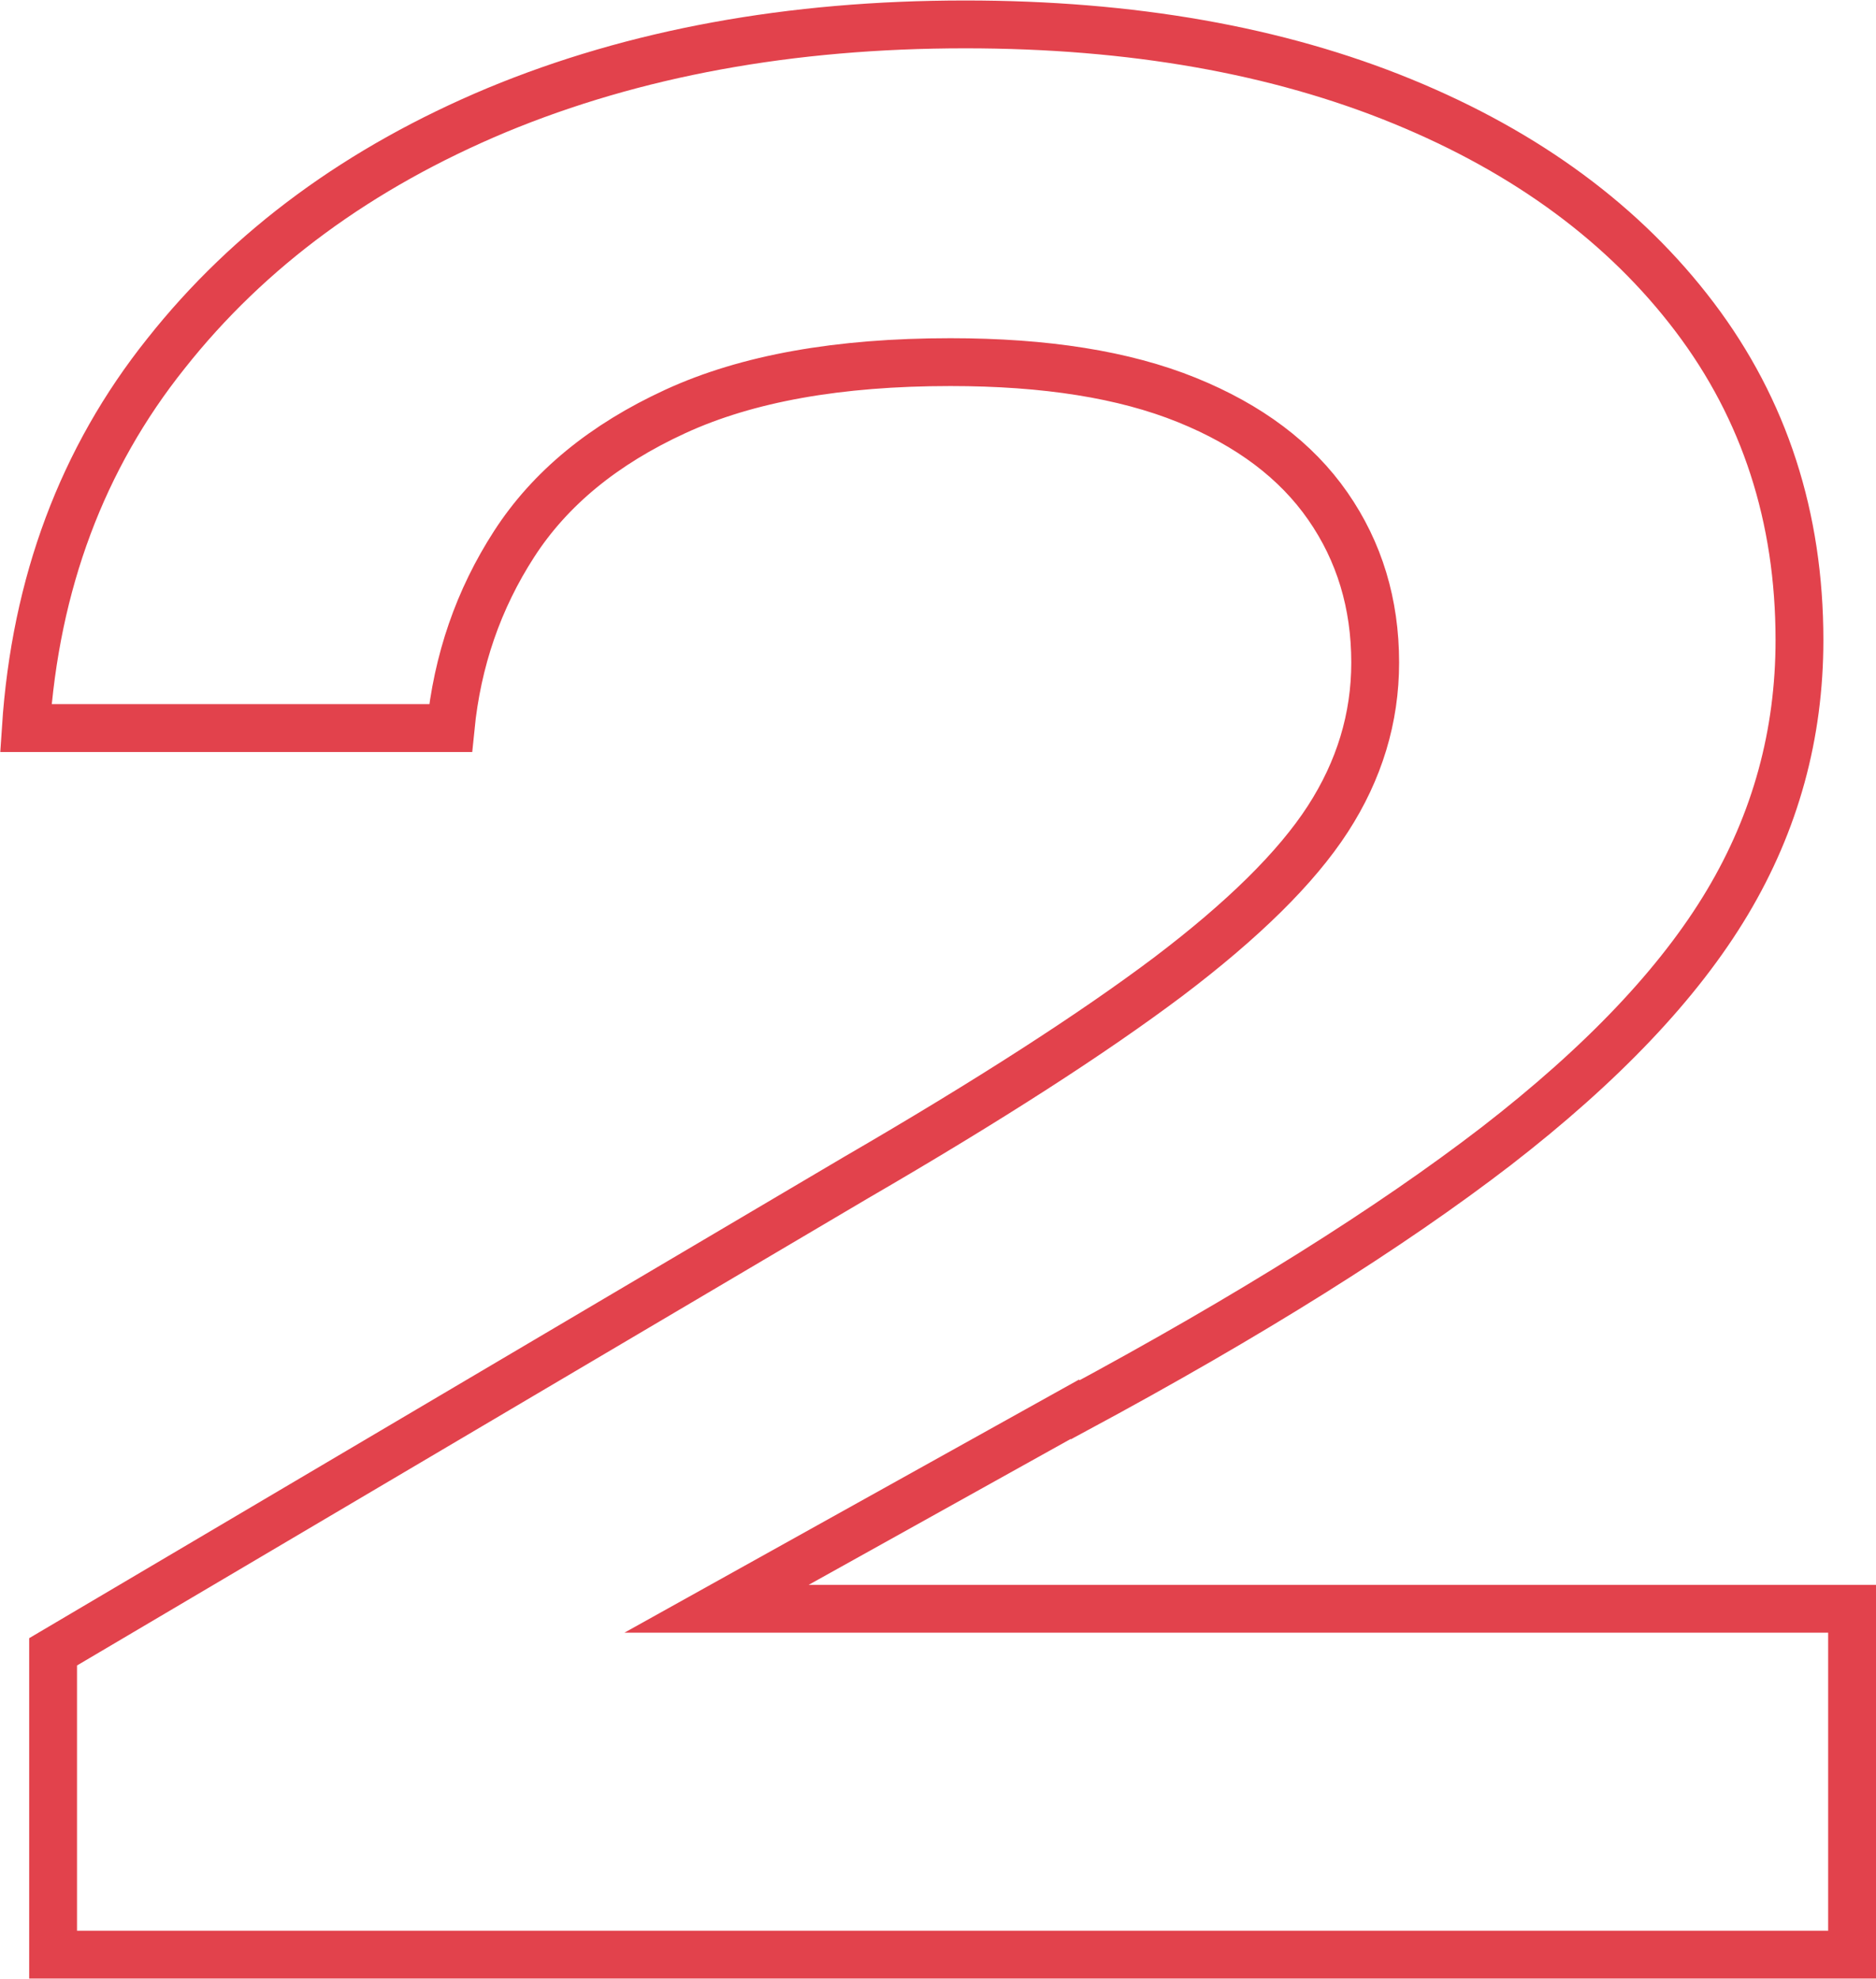
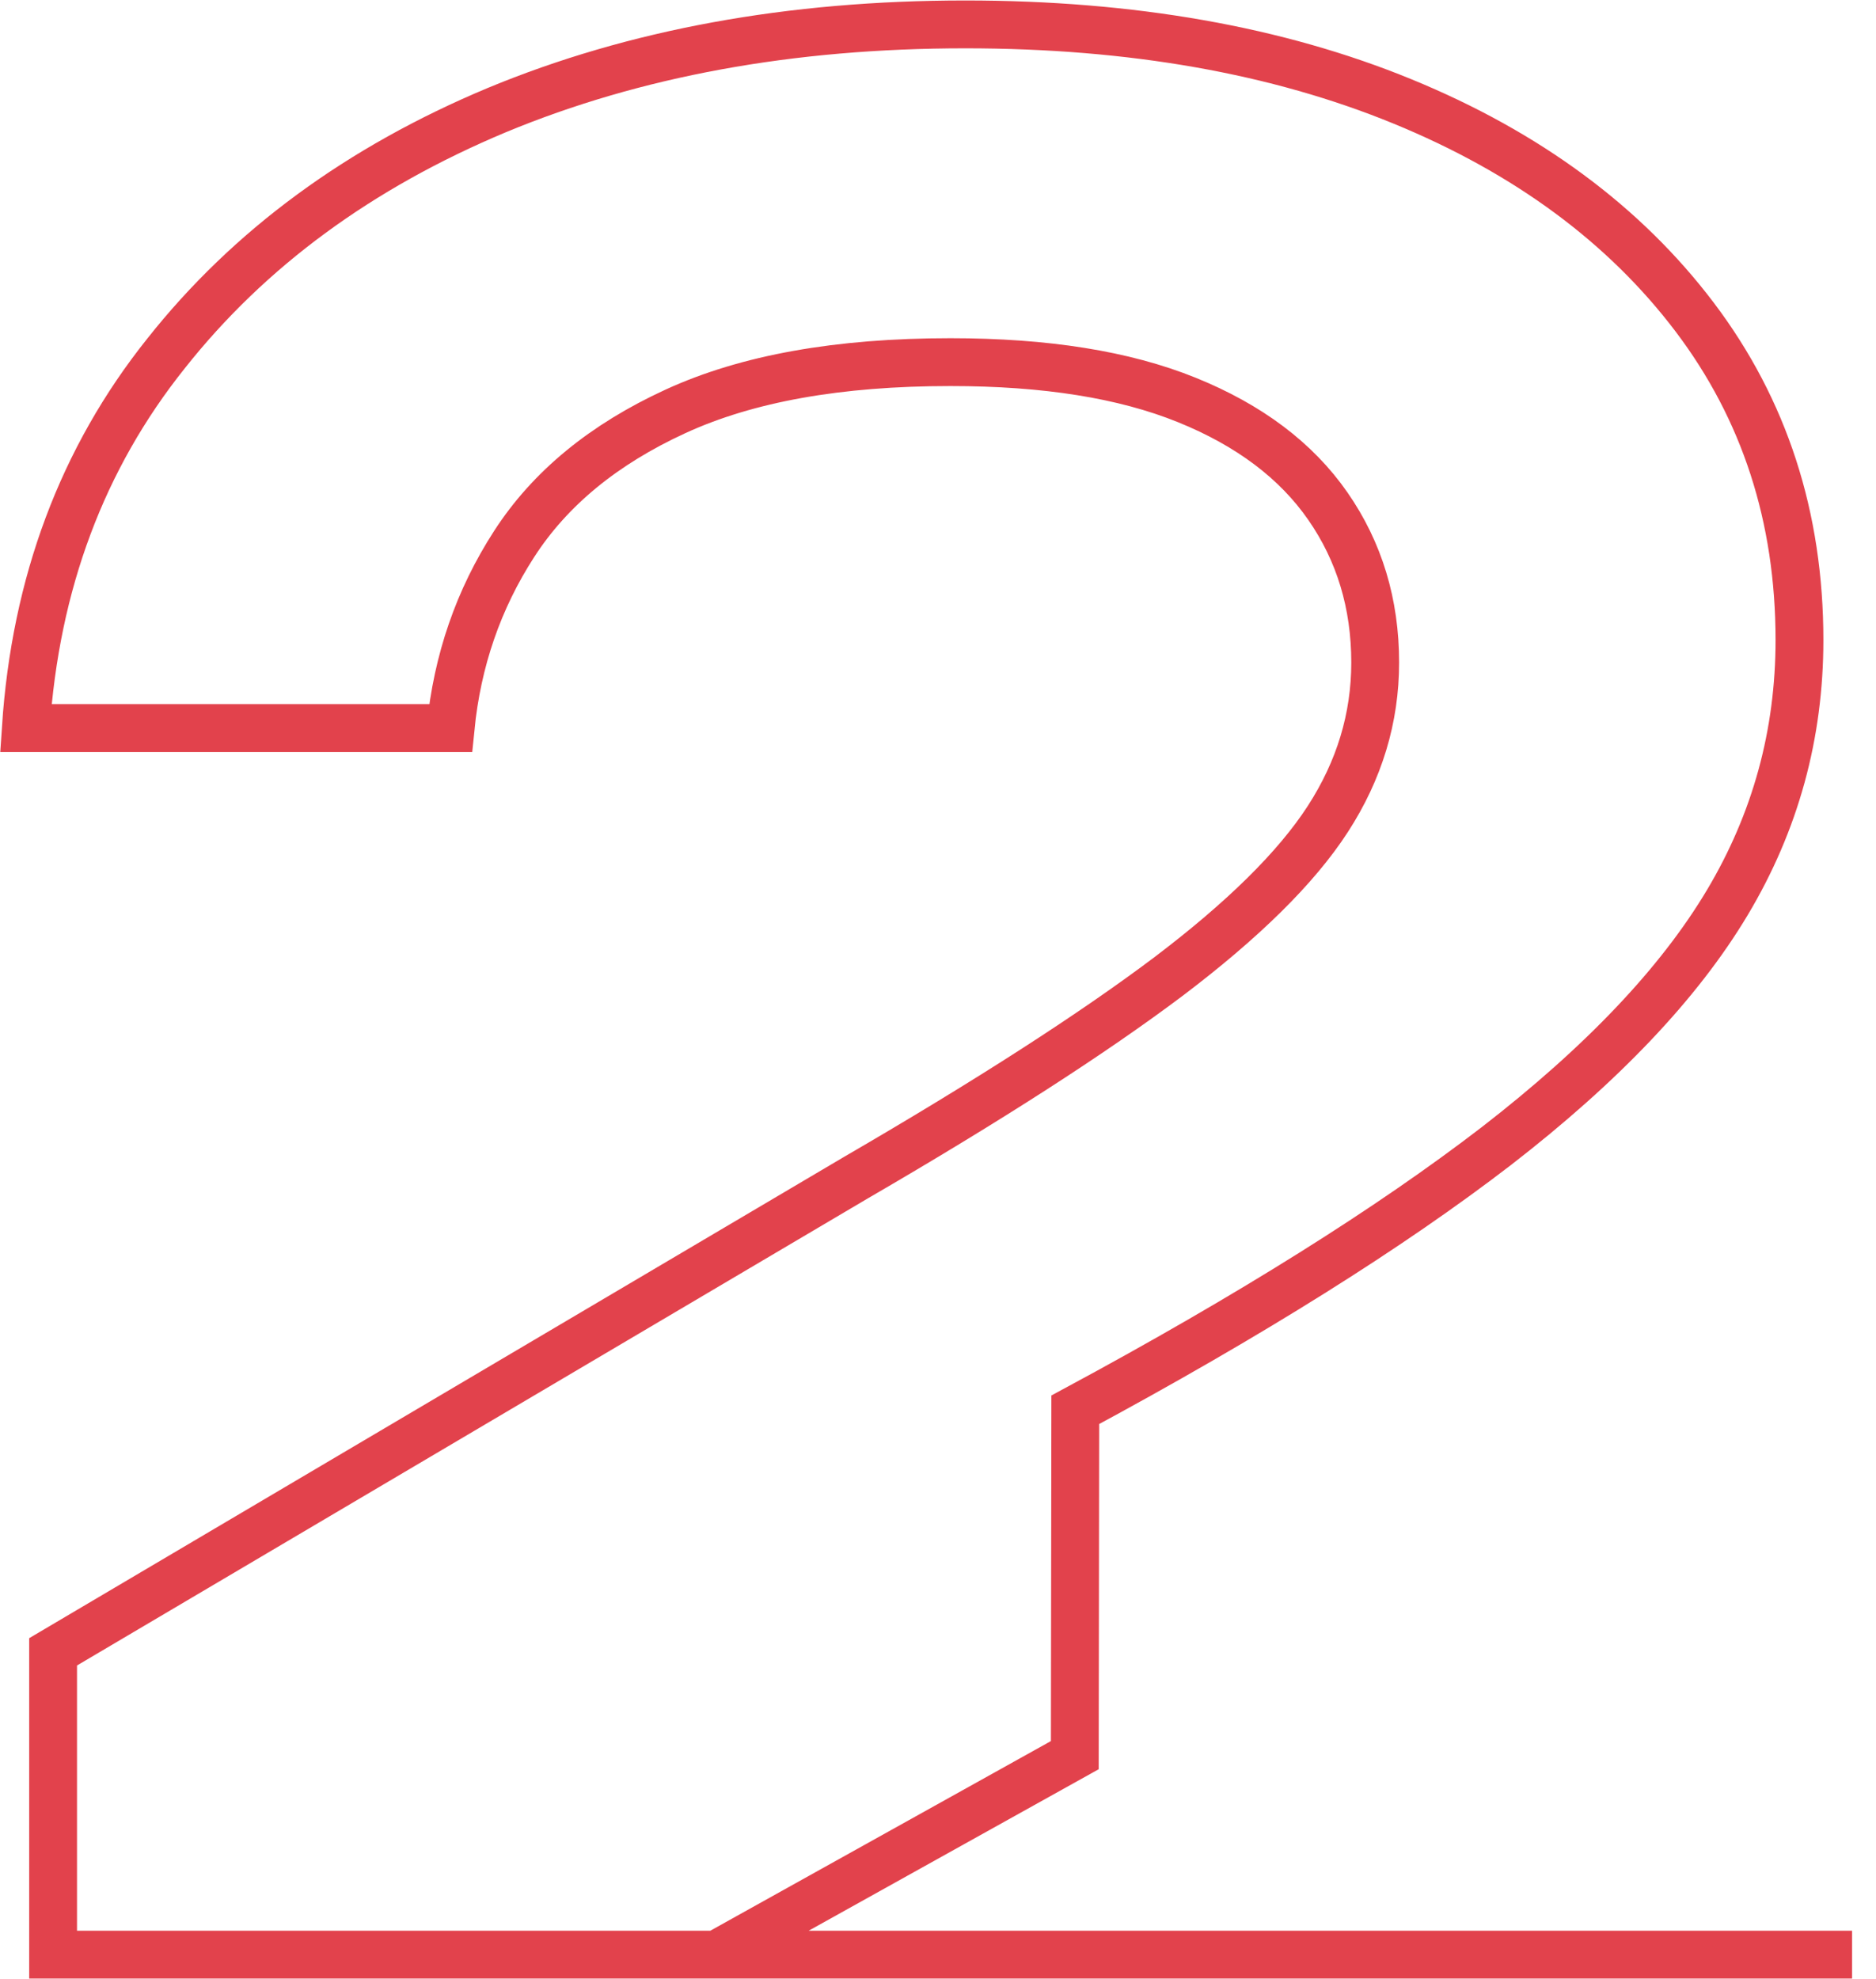
<svg xmlns="http://www.w3.org/2000/svg" id="_Слой_2" data-name="Слой 2" viewBox="0 0 39.22 41.37">
  <defs>
    <style> .cls-1 { fill: none; stroke: #e2424c; stroke-miterlimit: 10; } </style>
  </defs>
  <g id="_Слой_1-2" data-name="Слой 1">
-     <path class="cls-1" d="M22.48,29.47c3.66-1.97,6.59-3.81,8.8-5.51,2.21-1.71,3.82-3.4,4.83-5.09,1.01-1.69,1.51-3.52,1.51-5.49,0-2.57-.73-4.82-2.19-6.75-1.46-1.93-3.5-3.44-6.11-4.51-2.61-1.07-5.66-1.61-9.14-1.61-3.66,0-6.92,.6-9.79,1.79-2.87,1.2-5.18,2.89-6.92,5.09C1.72,9.58,.74,12.2,.54,15.22H9.42c.14-1.41,.58-2.69,1.33-3.85,.75-1.16,1.87-2.08,3.37-2.77,1.5-.69,3.41-1.03,5.75-1.03,1.99,0,3.63,.26,4.94,.79,1.31,.53,2.29,1.27,2.95,2.22,.66,.95,.99,2.04,.99,3.27,0,1.16-.33,2.25-.99,3.27-.66,1.02-1.78,2.12-3.34,3.3-1.57,1.18-3.74,2.58-6.53,4.2L1.11,34.53v6.33H38.72v-7.23H14.98l7.49-4.17Z" />
+     <path class="cls-1" d="M22.48,29.47c3.66-1.97,6.59-3.81,8.8-5.51,2.21-1.71,3.82-3.4,4.83-5.09,1.01-1.69,1.51-3.52,1.51-5.49,0-2.57-.73-4.82-2.19-6.75-1.46-1.93-3.5-3.44-6.11-4.51-2.61-1.07-5.66-1.61-9.14-1.61-3.66,0-6.92,.6-9.79,1.79-2.87,1.2-5.18,2.89-6.92,5.09C1.72,9.58,.74,12.2,.54,15.22H9.42c.14-1.41,.58-2.69,1.33-3.85,.75-1.16,1.87-2.08,3.37-2.77,1.5-.69,3.41-1.03,5.75-1.03,1.99,0,3.63,.26,4.94,.79,1.31,.53,2.29,1.27,2.95,2.22,.66,.95,.99,2.04,.99,3.27,0,1.16-.33,2.25-.99,3.27-.66,1.02-1.78,2.12-3.34,3.3-1.57,1.18-3.74,2.58-6.53,4.2L1.11,34.53v6.33H38.72H14.98l7.49-4.17Z" />
  </g>
</svg>